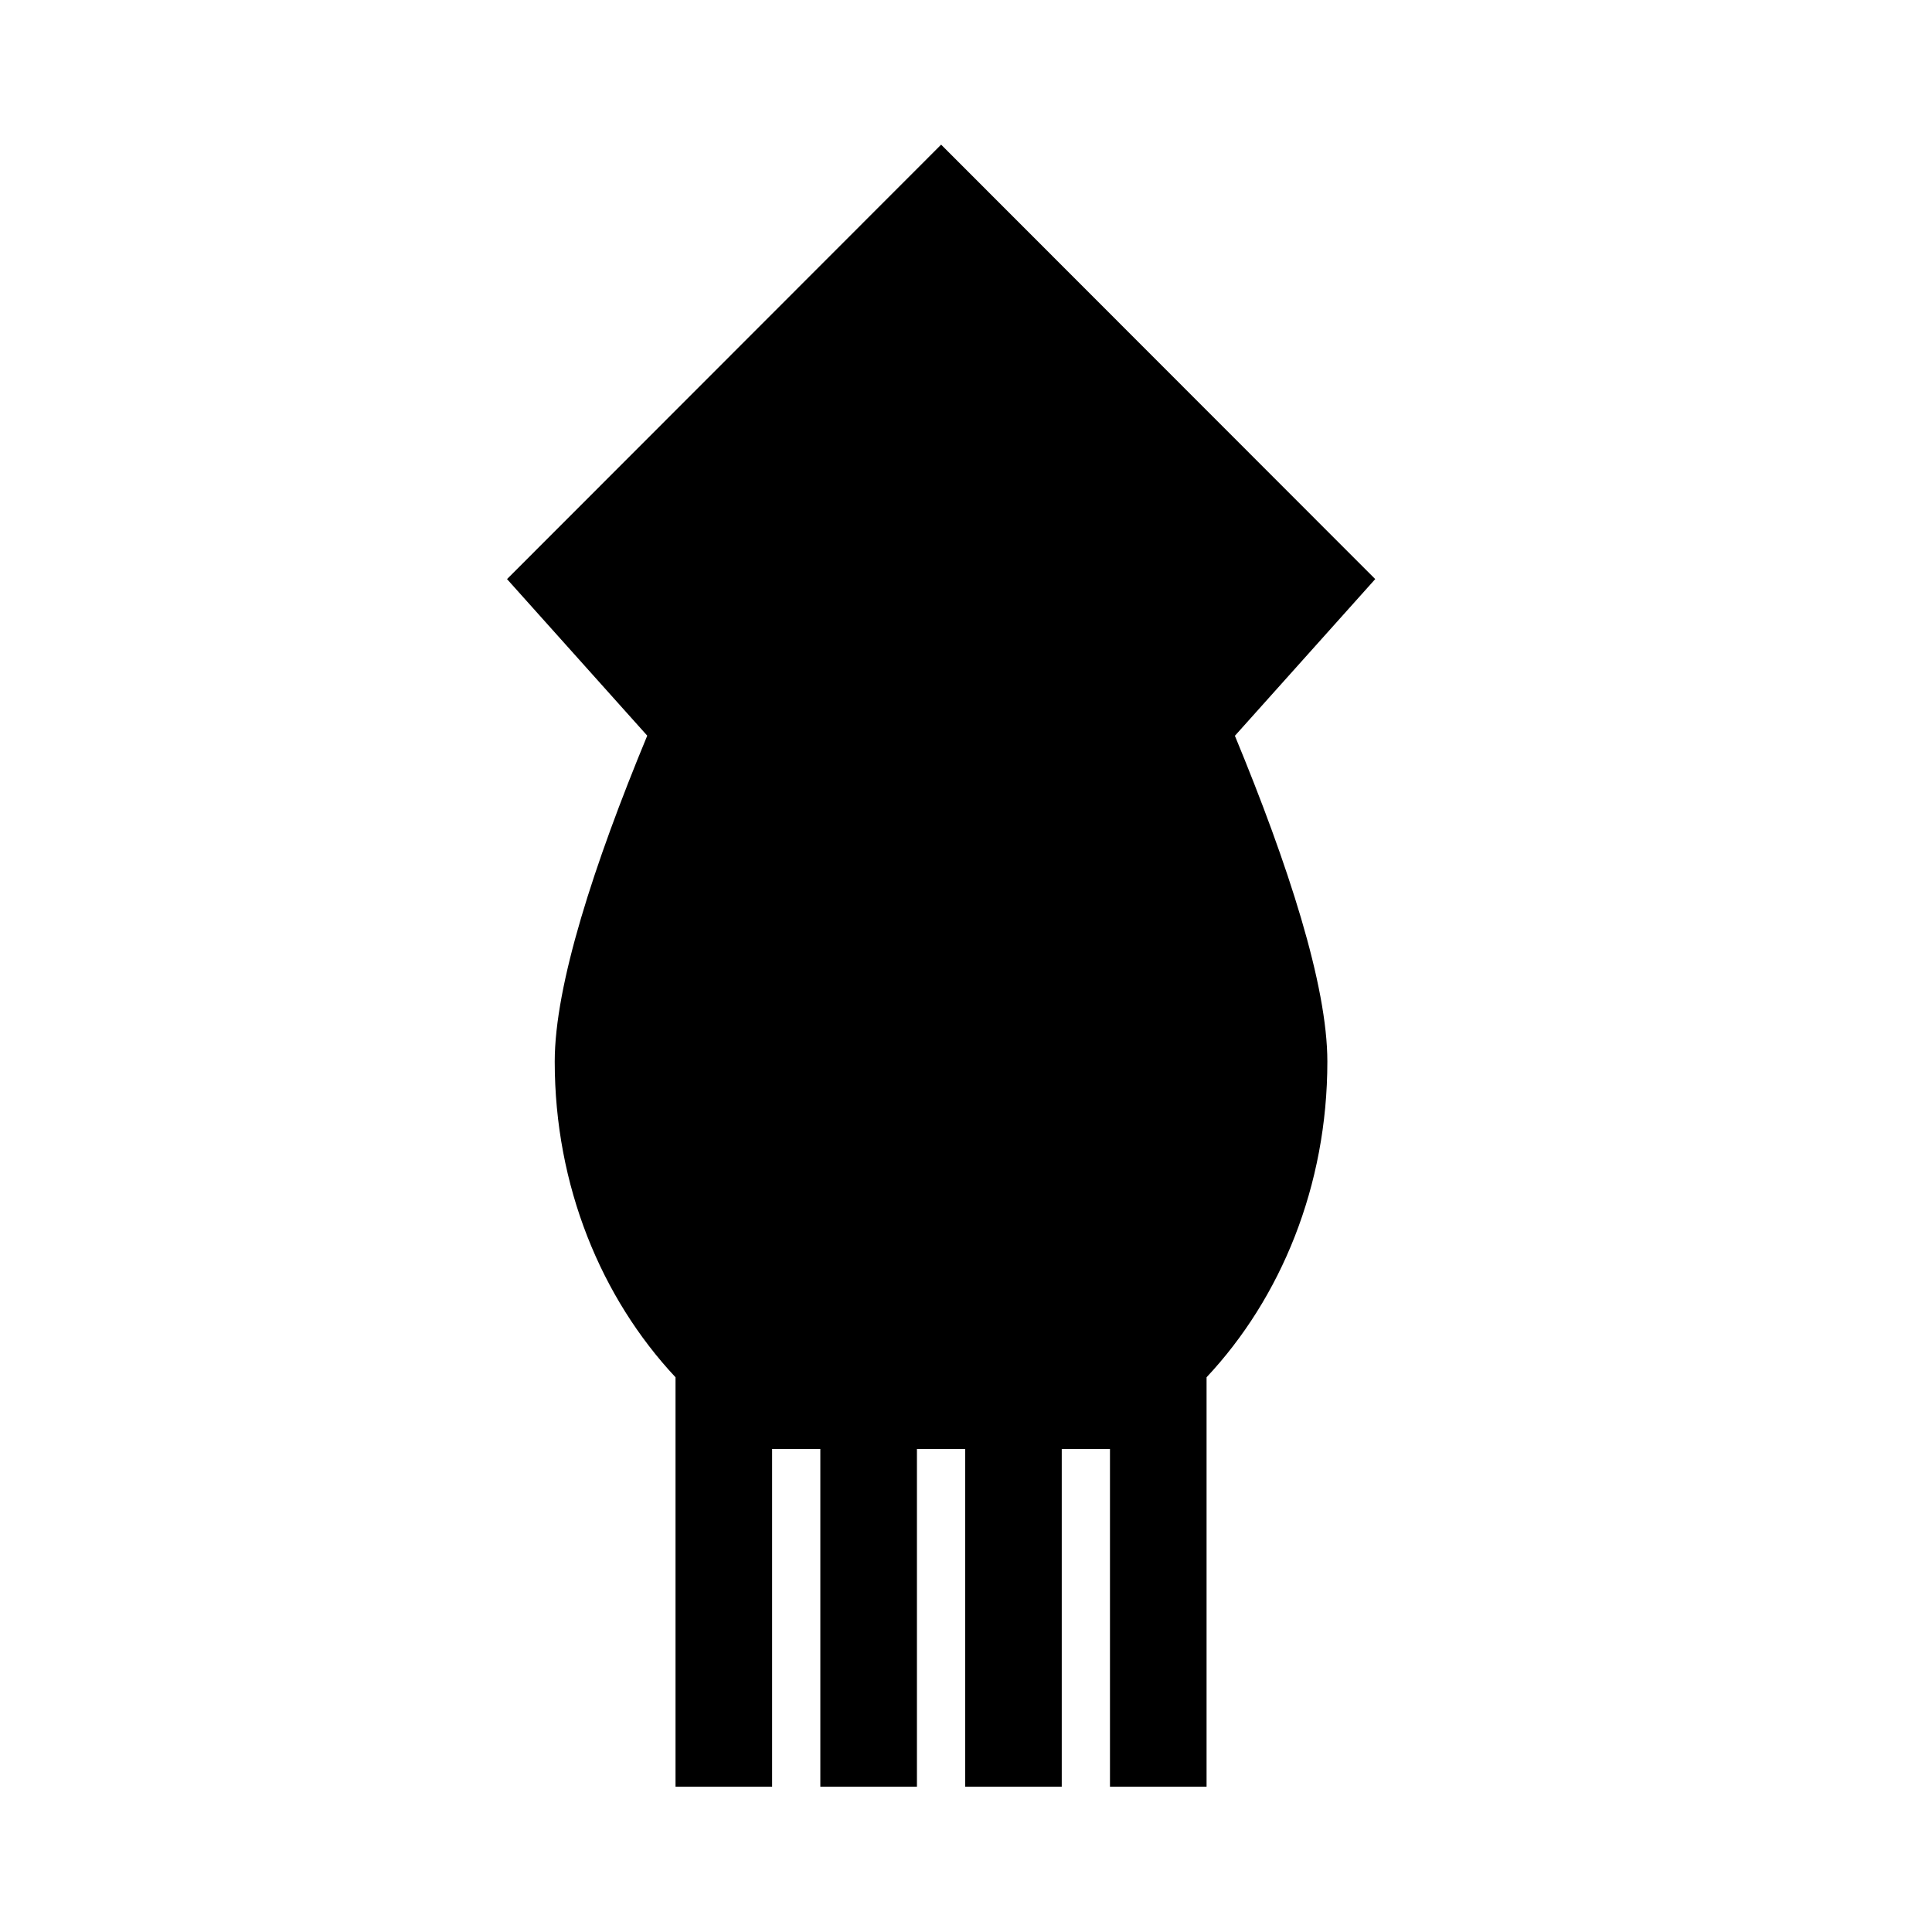
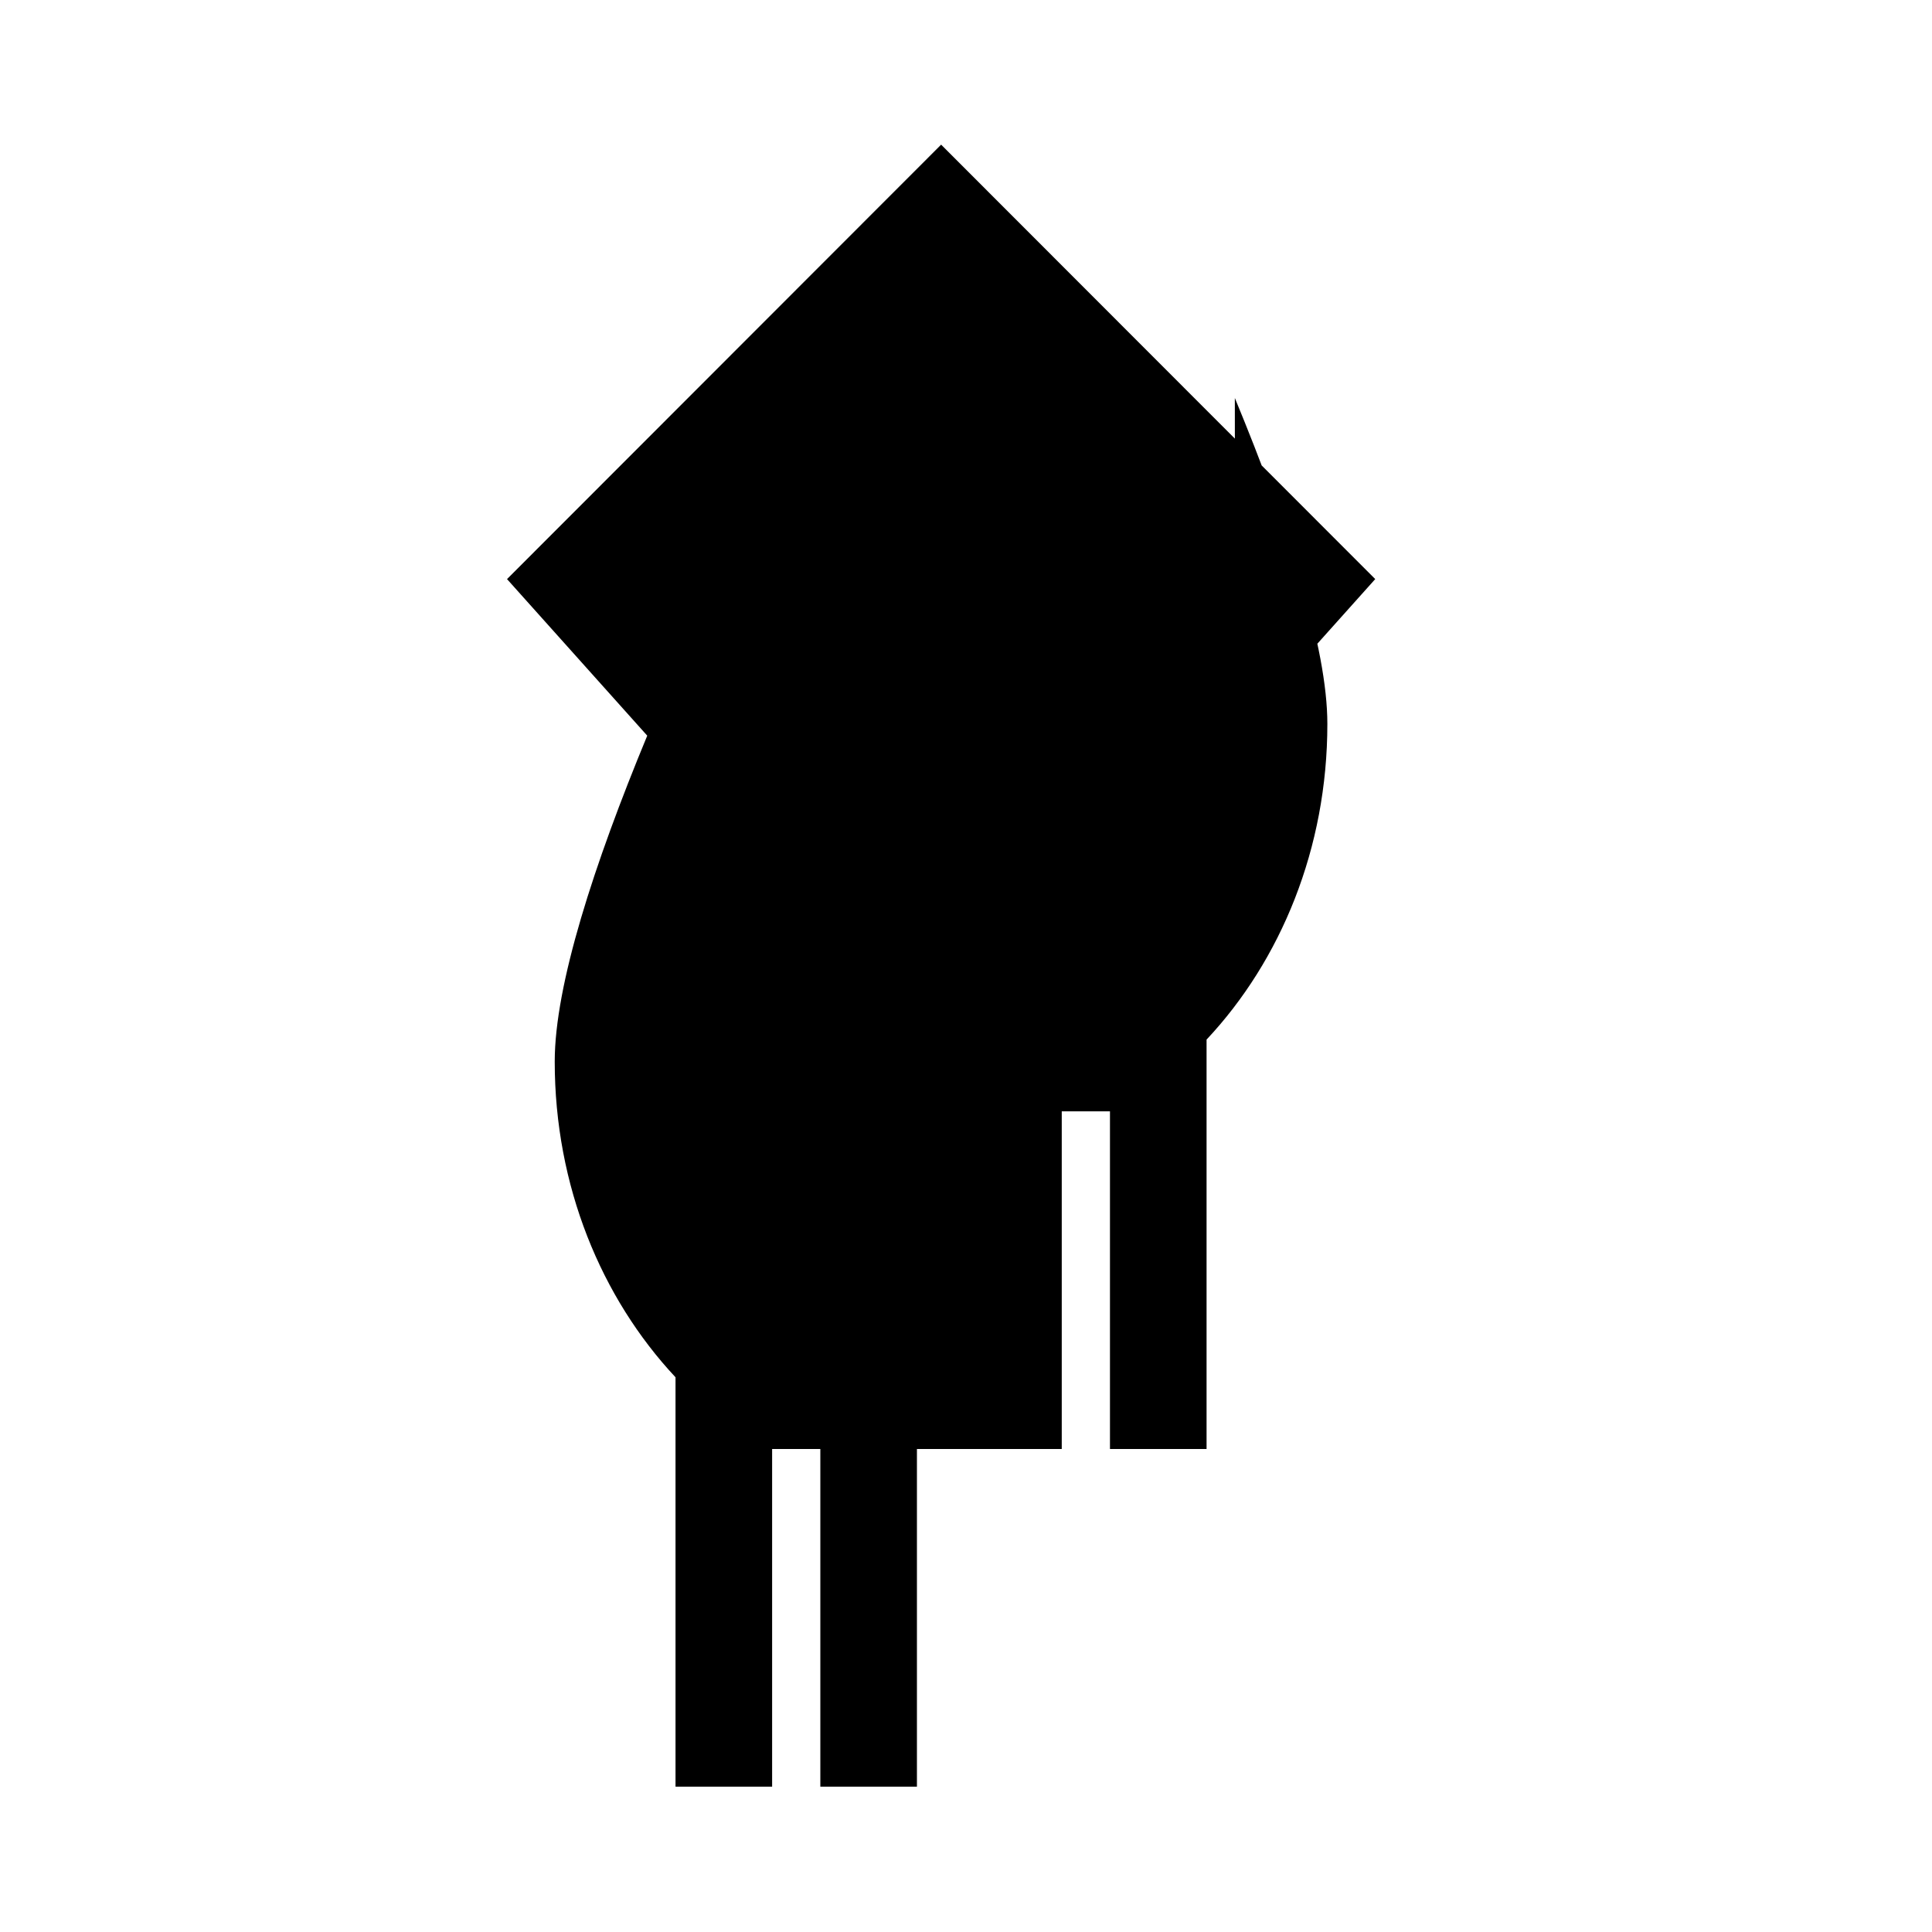
<svg xmlns="http://www.w3.org/2000/svg" id="_レイヤー_2" data-name="レイヤー 2" viewBox="0 0 113.4 113.39">
  <defs>
    <style>
      .cls-1 {
        fill: none;
      }

      .cls-1, .cls-2 {
        stroke-width: 0px;
      }
    </style>
  </defs>
  <g id="waku">
    <g>
-       <path class="cls-2" d="m72.49,43.18l8.23-9.19-25.48-25.5-25.48,25.5,8.23,9.19c-3.13,7.56-5.43,14.64-5.43,19.13,0,7.3,2.73,13.87,7.09,18.53v24.03h5.67v-19.82h2.83v19.82h5.67v-19.82h2.83v19.82h5.67v-19.82h2.83v19.82h5.67v-24.03c4.36-4.65,7.09-11.23,7.09-18.53,0-4.49-2.3-11.56-5.43-19.13Z" />
+       <path class="cls-2" d="m72.49,43.18l8.23-9.19-25.48-25.5-25.48,25.5,8.23,9.19c-3.13,7.56-5.43,14.64-5.43,19.13,0,7.3,2.73,13.87,7.09,18.53v24.03h5.67v-19.82h2.83v19.82h5.67v-19.82h2.83h5.67v-19.82h2.83v19.82h5.67v-24.03c4.36-4.65,7.09-11.23,7.09-18.53,0-4.49-2.3-11.56-5.43-19.13Z" />
      <rect class="cls-1" x="0" width="113.39" height="113.39" />
-       <rect class="cls-1" width="113.39" height="113.39" />
-       <rect class="cls-1" x=".01" width="113.39" height="113.39" />
    </g>
  </g>
</svg>